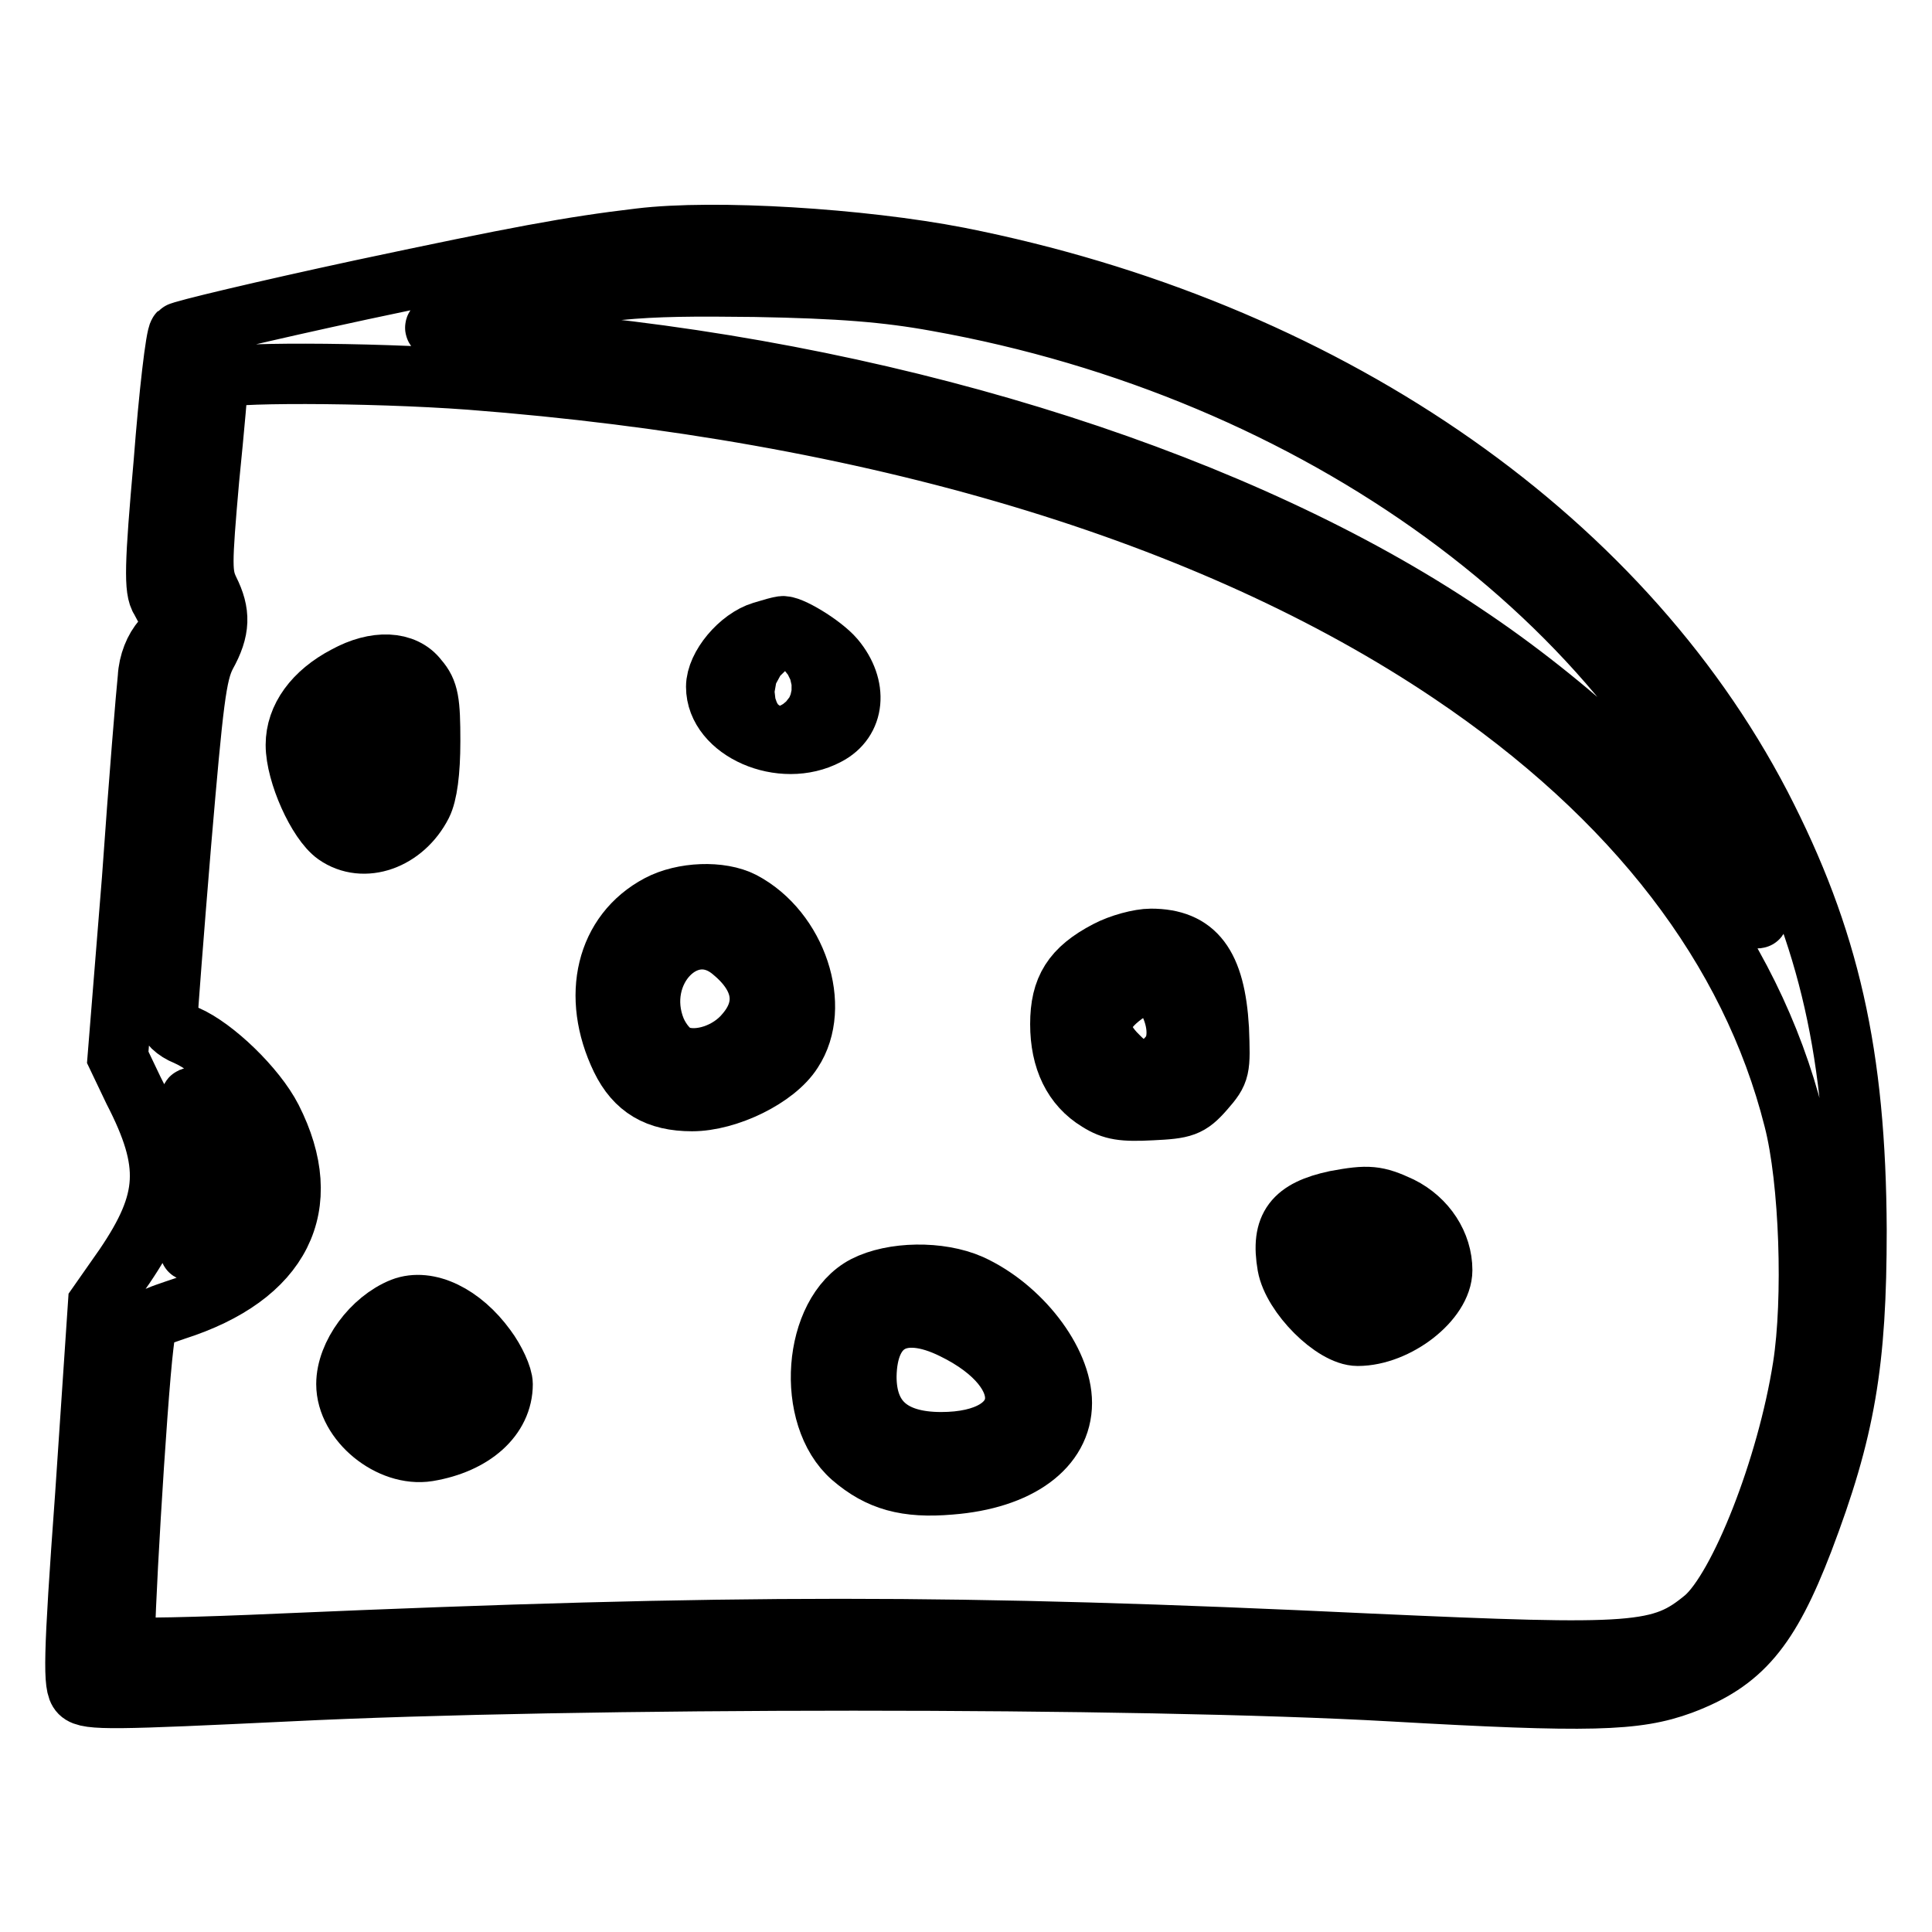
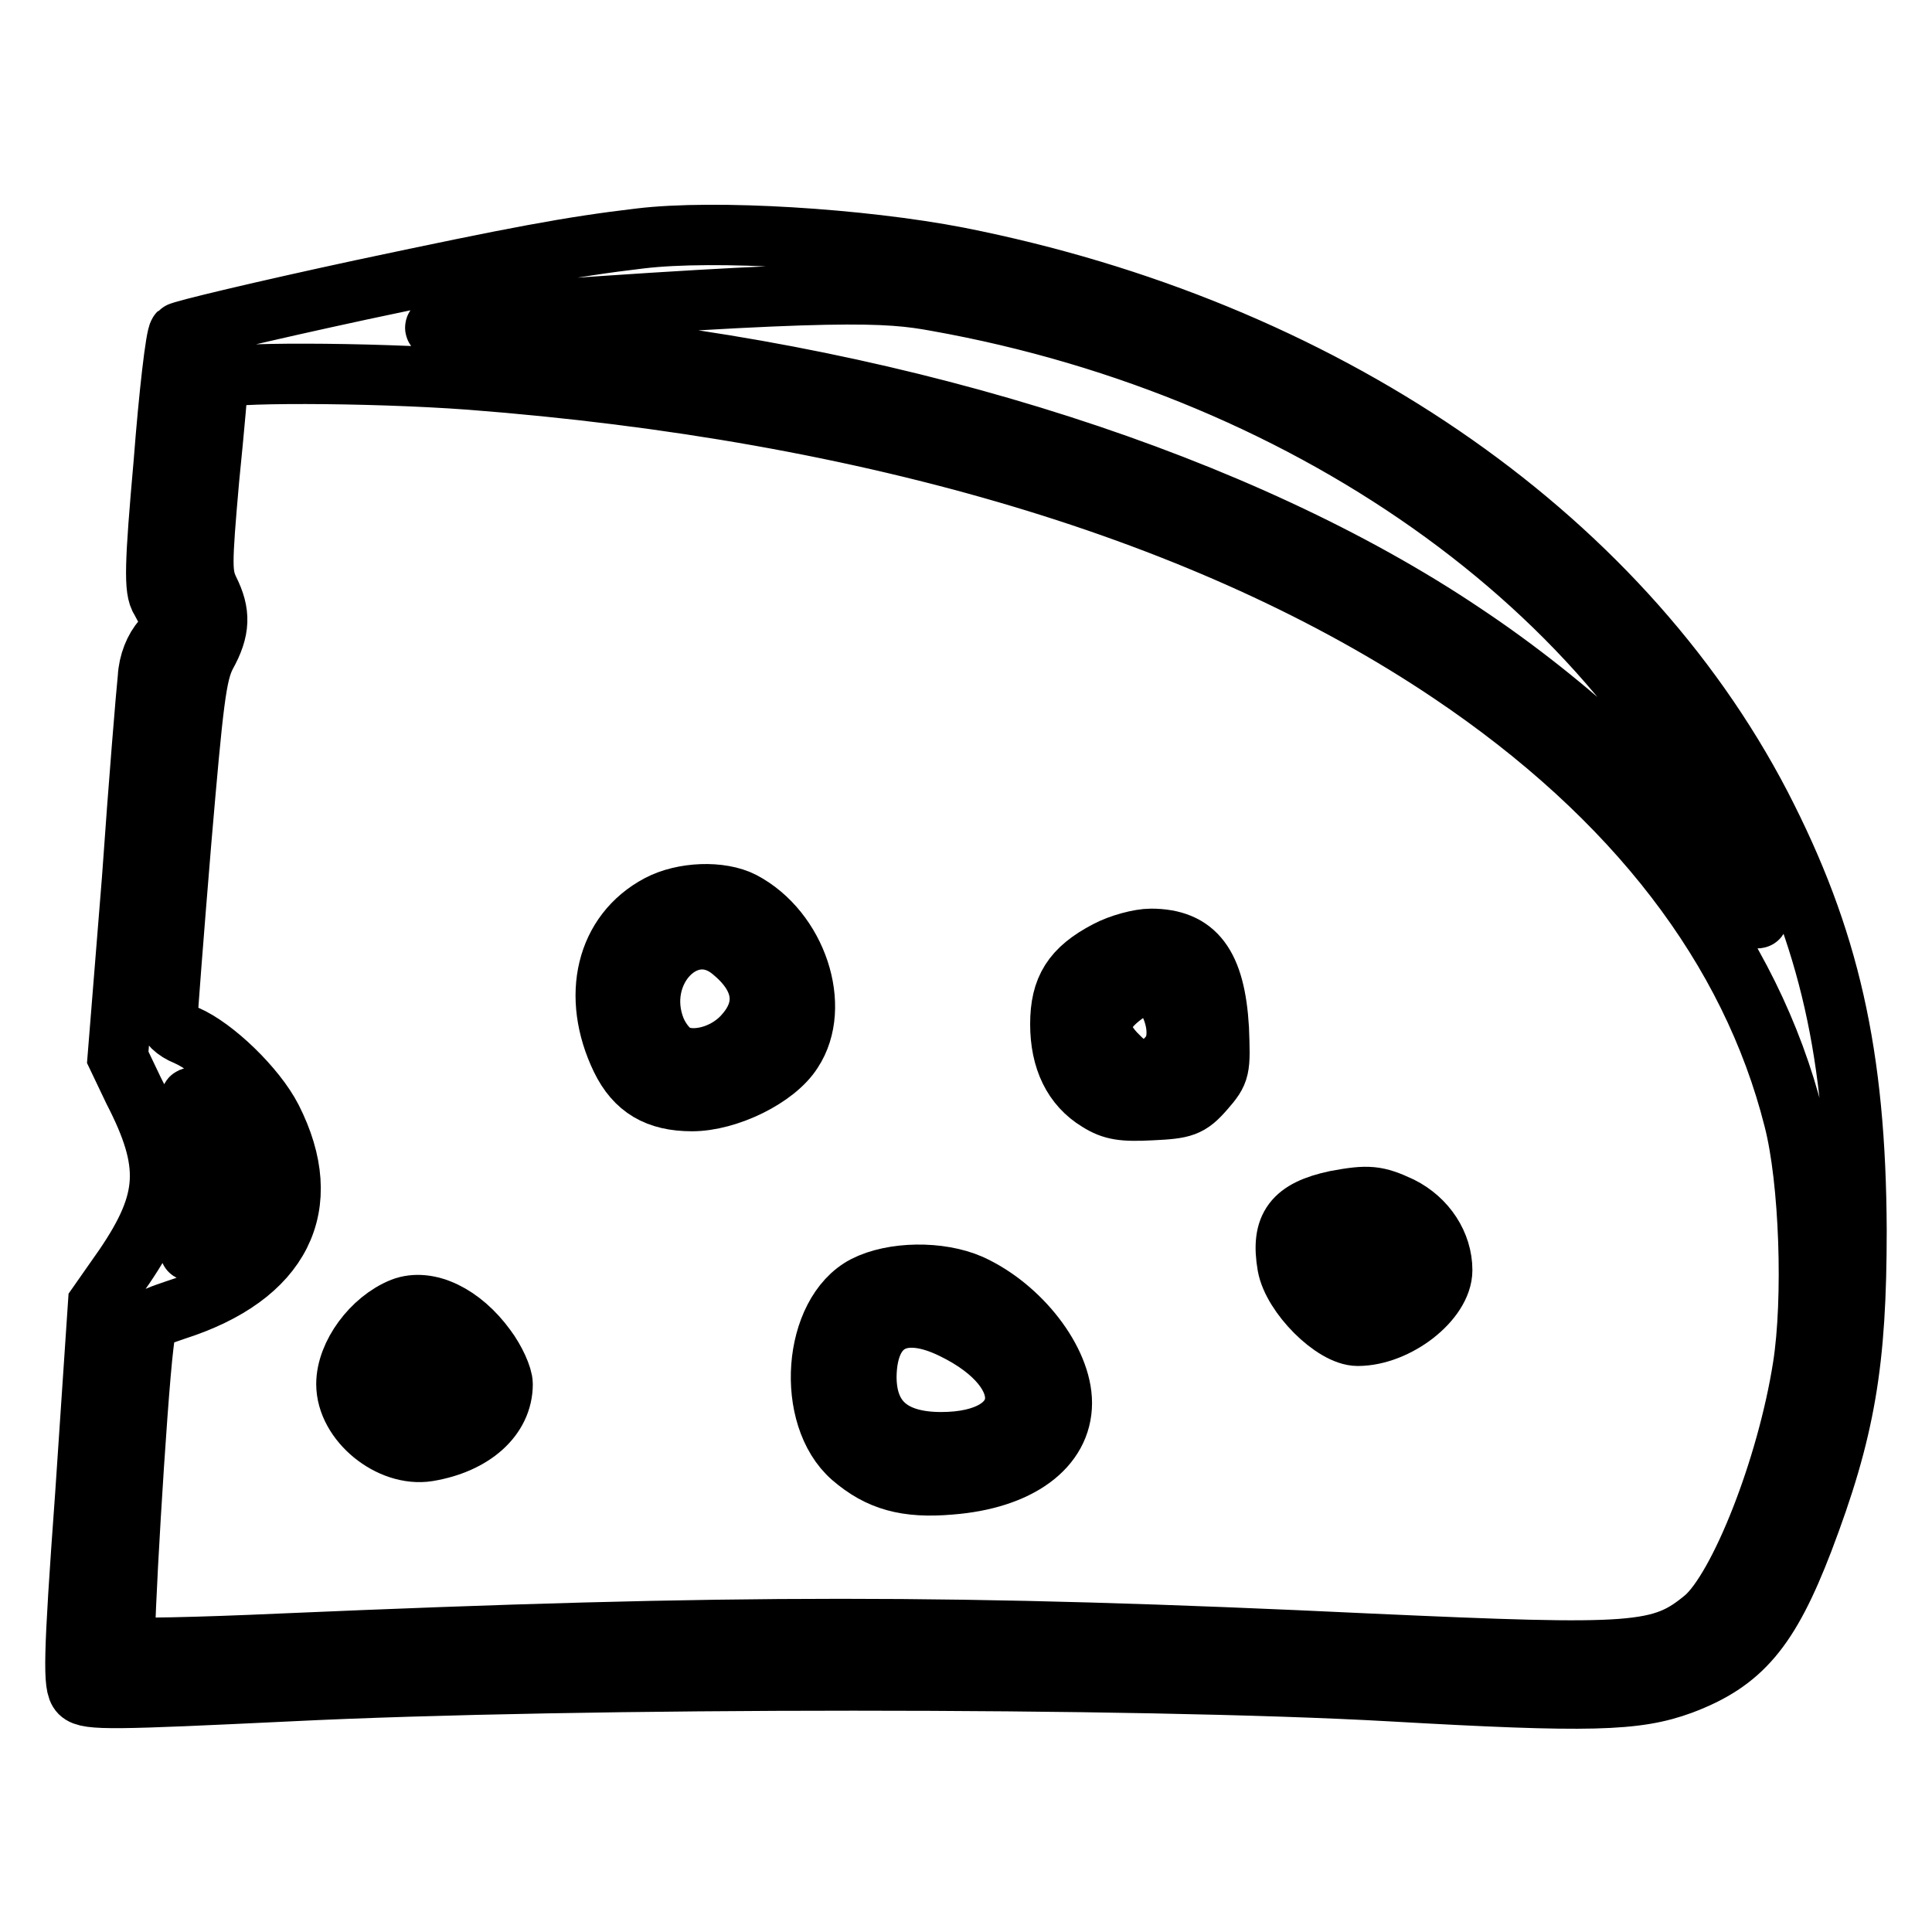
<svg xmlns="http://www.w3.org/2000/svg" version="1.1" x="0px" y="0px" viewBox="0 0 256 256" enable-background="new 0 0 256 256" xml:space="preserve">
  <g>
    <g>
      <g>
-         <path stroke-width="8" fill-opacity="0" stroke="#000000" d="M84.8,31.6c-9.3,1.1-16.2,2.4-36.9,6.8c-13,2.8-23.9,5.4-24.2,5.7c-0.4,0.4-1.3,8.1-2,17.2c-1.2,13.5-1.3,16.9-0.4,18.2c0.5,0.9,1.1,2.1,1.4,2.6c0.3,0.5-0.2,1.8-1.2,2.7c-1,1.1-1.8,3-1.9,5c-0.2,1.8-1.2,13.8-2.1,26.7l-1.9,23.6l2.1,4.4c5,9.7,4.7,14.6-1.2,23.3l-3.5,5l-1.7,25.3c-1.6,21.9-1.6,25.3-0.7,26.2c1,1,4.6,0.9,27.6-0.2c38.2-1.9,112.8-1.9,146.2,0c26.3,1.5,32.4,1.3,38.4-0.9c8-3,11.6-7.3,16.1-19c5.6-14.7,7.1-23.6,7.1-41.2c-0.1-23.3-3.6-38.7-12.7-56.3C214.4,70.4,175,43.6,127,34.1C114.1,31.6,94.7,30.4,84.8,31.6z M124.1,39.9c50.5,9,92.7,39.7,107.8,78.6c1.8,4.7,1.6,4.4-3.3-2.4c-7.3-10.4-20.7-22.9-34.7-32.2c-29.3-19.7-73.4-33.9-119.2-38.3c-20.9-2.1-20.1-1.8-10.7-3.9C79.8,38.1,84,37.8,100,38C111.3,38.2,117.5,38.7,124.1,39.9z M62.3,50.3c53.3,4.1,98.1,17.5,129.9,38.9c24.4,16.4,39.8,36.5,45.5,59.1c2.1,8.1,2.6,23.9,1.2,32.8c-2.1,13.4-8.4,29.3-13,33.3c-5.8,4.8-9,5-44.4,3.4c-54.7-2.6-84.2-2.6-144.3,0c-11.1,0.5-20.4,0.7-20.6,0.4c-0.4-0.4,1.5-32.5,2.4-39.9c0.4-3.4,0.4-3.4,4.2-4.7c14.1-4.5,18.7-13.8,12.8-25.4c-2.1-4.1-7.6-9.4-11.3-11c-1.5-0.6-2.5-1.6-2.5-2.4c0-0.7,0.8-11.1,1.8-23.2c1.6-18.7,2-22.3,3.3-24.8c1.9-3.4,1.9-5.6,0.4-8.6c-1-2.1-1-3.3,0-14.7c0.7-6.9,1.2-12.8,1.2-13.3C28.9,49.3,48.8,49.3,62.3,50.3z M30.4,151.4c2.6,5.6,1.4,10.7-3.1,13.3c-2.4,1.4-2.4,1.4-1.9,0c2.3-5.7,2.3-12.4,0-18.4C24.4,143.5,28.9,148.2,30.4,151.4z" />
-         <path stroke-width="8" fill-opacity="0" stroke="#000000" d="M101,83.7c-3,0.9-6.1,4.6-6.1,7.3c0,5.8,8.7,9.6,14.7,6.4c3.7-1.9,4.1-6.4,1-10.1c-1.6-1.9-6.1-4.6-7-4.3C103.4,83,102.3,83.3,101,83.7z M105.8,90.4c1.5,1.5,1,2.1-1.6,2.1c-2.7,0-3.9-0.9-3-2.2C101.8,89.3,104.7,89.3,105.8,90.4z" />
-         <path stroke-width="8" fill-opacity="0" stroke="#000000" d="M45.8,89.6c-4.2,2.2-6.6,5.5-6.6,9.1c0,3.8,2.9,10.2,5.3,11.9c3.7,2.6,9,0.7,11.4-4c0.7-1.4,1.1-4.3,1.1-8.4c0-5.2-0.2-6.6-1.6-8.2C53.6,87.6,49.8,87.4,45.8,89.6z M51.2,99c-0.4,7.6-3.6,9.5-5.3,3.2c-1-3.8-0.4-5.6,2.1-7C51.3,93.3,51.5,93.6,51.2,99z" />
+         <path stroke-width="8" fill-opacity="0" stroke="#000000" d="M84.8,31.6c-9.3,1.1-16.2,2.4-36.9,6.8c-13,2.8-23.9,5.4-24.2,5.7c-0.4,0.4-1.3,8.1-2,17.2c-1.2,13.5-1.3,16.9-0.4,18.2c0.5,0.9,1.1,2.1,1.4,2.6c0.3,0.5-0.2,1.8-1.2,2.7c-1,1.1-1.8,3-1.9,5c-0.2,1.8-1.2,13.8-2.1,26.7l-1.9,23.6l2.1,4.4c5,9.7,4.7,14.6-1.2,23.3l-3.5,5l-1.7,25.3c-1.6,21.9-1.6,25.3-0.7,26.2c1,1,4.6,0.9,27.6-0.2c38.2-1.9,112.8-1.9,146.2,0c26.3,1.5,32.4,1.3,38.4-0.9c8-3,11.6-7.3,16.1-19c5.6-14.7,7.1-23.6,7.1-41.2c-0.1-23.3-3.6-38.7-12.7-56.3C214.4,70.4,175,43.6,127,34.1C114.1,31.6,94.7,30.4,84.8,31.6z M124.1,39.9c50.5,9,92.7,39.7,107.8,78.6c1.8,4.7,1.6,4.4-3.3-2.4c-7.3-10.4-20.7-22.9-34.7-32.2c-29.3-19.7-73.4-33.9-119.2-38.3c-20.9-2.1-20.1-1.8-10.7-3.9C111.3,38.2,117.5,38.7,124.1,39.9z M62.3,50.3c53.3,4.1,98.1,17.5,129.9,38.9c24.4,16.4,39.8,36.5,45.5,59.1c2.1,8.1,2.6,23.9,1.2,32.8c-2.1,13.4-8.4,29.3-13,33.3c-5.8,4.8-9,5-44.4,3.4c-54.7-2.6-84.2-2.6-144.3,0c-11.1,0.5-20.4,0.7-20.6,0.4c-0.4-0.4,1.5-32.5,2.4-39.9c0.4-3.4,0.4-3.4,4.2-4.7c14.1-4.5,18.7-13.8,12.8-25.4c-2.1-4.1-7.6-9.4-11.3-11c-1.5-0.6-2.5-1.6-2.5-2.4c0-0.7,0.8-11.1,1.8-23.2c1.6-18.7,2-22.3,3.3-24.8c1.9-3.4,1.9-5.6,0.4-8.6c-1-2.1-1-3.3,0-14.7c0.7-6.9,1.2-12.8,1.2-13.3C28.9,49.3,48.8,49.3,62.3,50.3z M30.4,151.4c2.6,5.6,1.4,10.7-3.1,13.3c-2.4,1.4-2.4,1.4-1.9,0c2.3-5.7,2.3-12.4,0-18.4C24.4,143.5,28.9,148.2,30.4,151.4z" />
        <path stroke-width="8" fill-opacity="0" stroke="#000000" d="M87.3,119.9c-7,3.7-9,12.1-5,20.4c1.9,3.9,4.8,5.6,9.4,5.6c4.7,0,11.1-3.1,13.3-6.6c3.9-5.9,0.6-16-6.6-19.8C95.5,118,90.5,118.2,87.3,119.9z M97.1,126.1c4.1,3.4,4.7,7.3,1.7,10.8c-2.2,2.7-6.2,4-8.9,3c-1.1-0.4-2.3-1.8-3-3.4C83.7,128.7,91.2,121,97.1,126.1z" />
        <path stroke-width="8" fill-opacity="0" stroke="#000000" d="M146.7,126c-4.6,2.4-6.2,5-6.2,9.7c0,4.7,1.7,8.2,5,10.2c1.9,1.2,3.3,1.4,7.1,1.2c4.2-0.2,5-0.4,7-2.7c2.1-2.4,2.1-2.7,1.9-8.1c-0.5-8.5-3.1-11.9-9-11.9C151,124.4,148.4,125.1,146.7,126z M154.4,131.9c1.8,2.9,2,6.2,0.6,7.9c-2.2,2.7-4.4,2.7-6.8,0.2c-3-2.9-2.9-5.3,0.2-7.8C151.3,129.9,153,129.8,154.4,131.9z" />
        <path stroke-width="8" fill-opacity="0" stroke="#000000" d="M177,159.1c-5.6,1.2-7.3,3.4-6.4,8.6c0.7,3.9,6.1,9.3,9.3,9.3c5.2,0,11.2-4.7,11.2-8.7c0-3.4-2.1-6.7-5.5-8.4C182.4,158.4,181.3,158.3,177,159.1z M184.4,166.2c1.3,1.6-0.1,3.9-2.7,4.5c-1.6,0.4-2.4,0.1-3.7-1.5c-2.7-3.1-2.2-4.1,1.9-4.1C182.1,165.1,183.9,165.5,184.4,166.2z" />
        <path stroke-width="8" fill-opacity="0" stroke="#000000" d="M114.6,170.4c-6.9,3.6-7.9,17.3-1.7,22.7c3.6,3.1,7.2,4.1,13,3.6c9.1-0.7,14.8-4.9,14.8-10.8c0-5.6-5.5-12.7-12.1-15.7C124.5,168.4,118.3,168.5,114.6,170.4z M126.3,176.1c11.7,5.7,10.7,15-1.6,15c-6.6,0-9.9-3-9.9-8.7C114.9,175.1,119.4,172.7,126.3,176.1z" />
        <path stroke-width="8" fill-opacity="0" stroke="#000000" d="M53.3,173.3c-4,1.6-7.4,6.2-7.4,10.1c0,5,5.8,9.7,10.8,8.9c6-1,9.9-4.5,9.9-8.9c0-1-1-3.2-2.2-4.8C61.2,174.2,56.7,172,53.3,173.3z M58.9,181c1,1,1.9,2.1,1.9,2.4c0,2.7-8.3,3.3-8.7,0.7c-0.4-1.9,1.9-5,3.6-5C56.4,179.2,57.9,180,58.9,181z" />
      </g>
    </g>
  </g>
</svg>